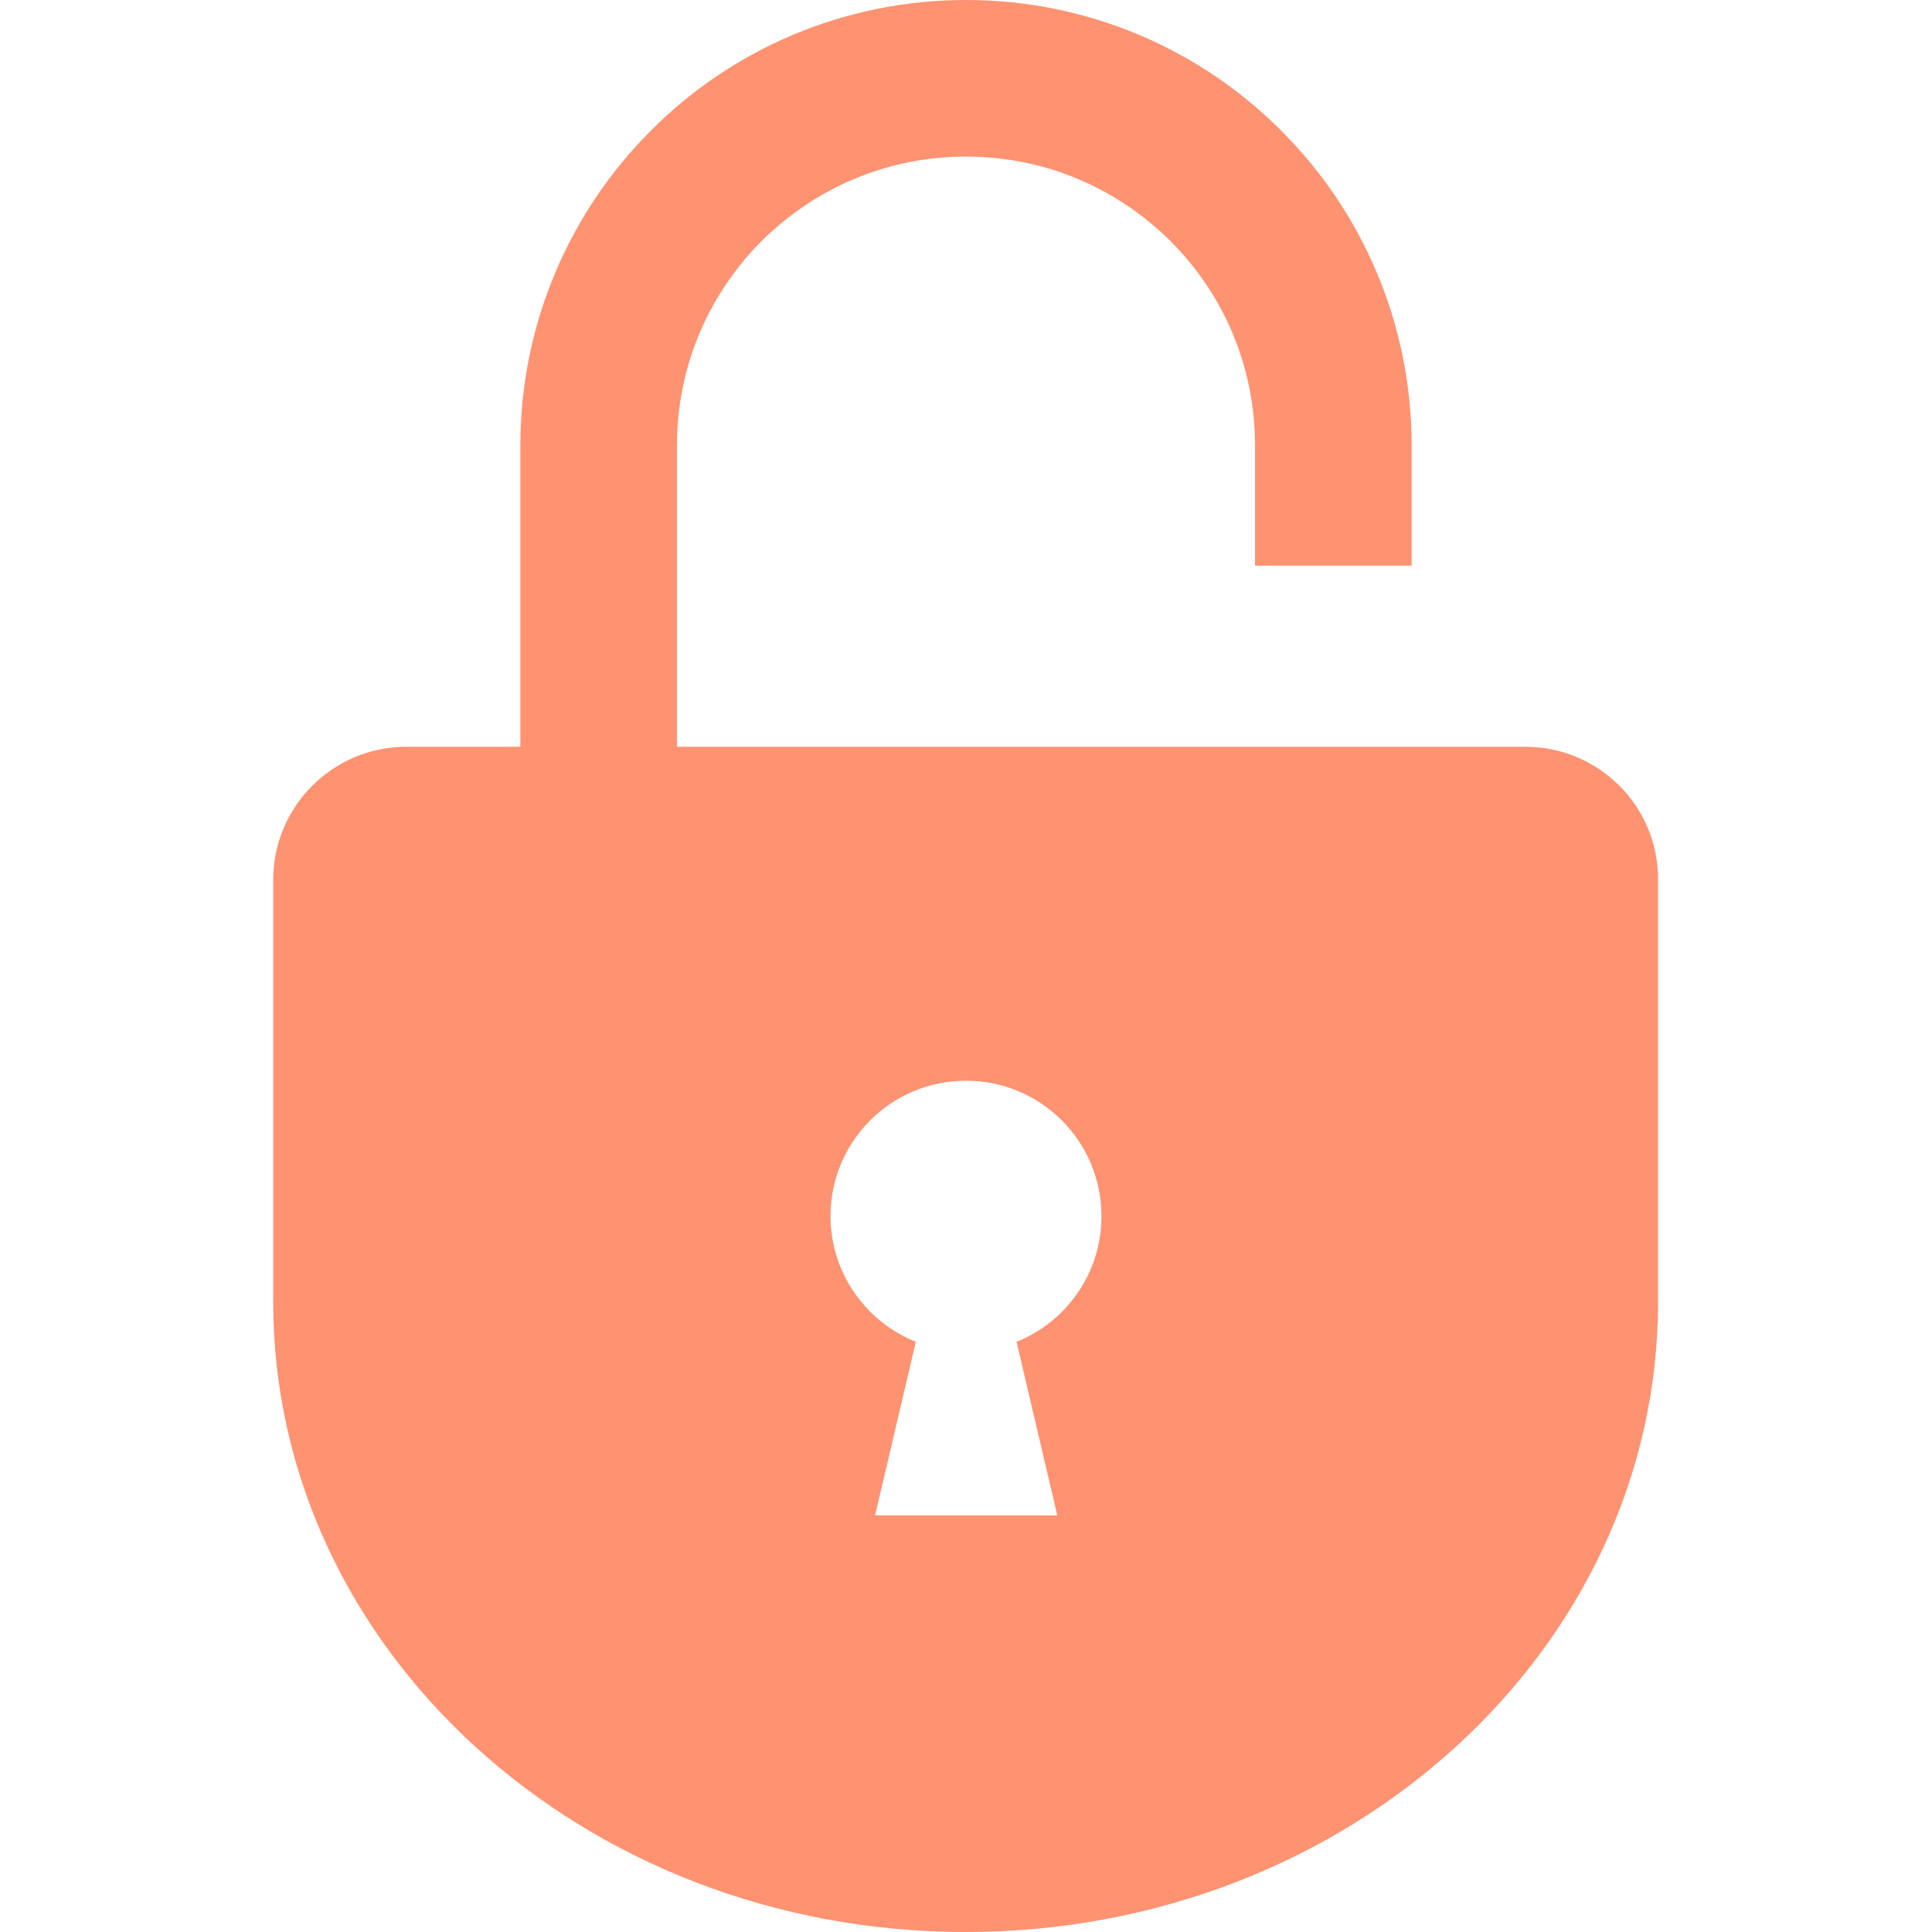
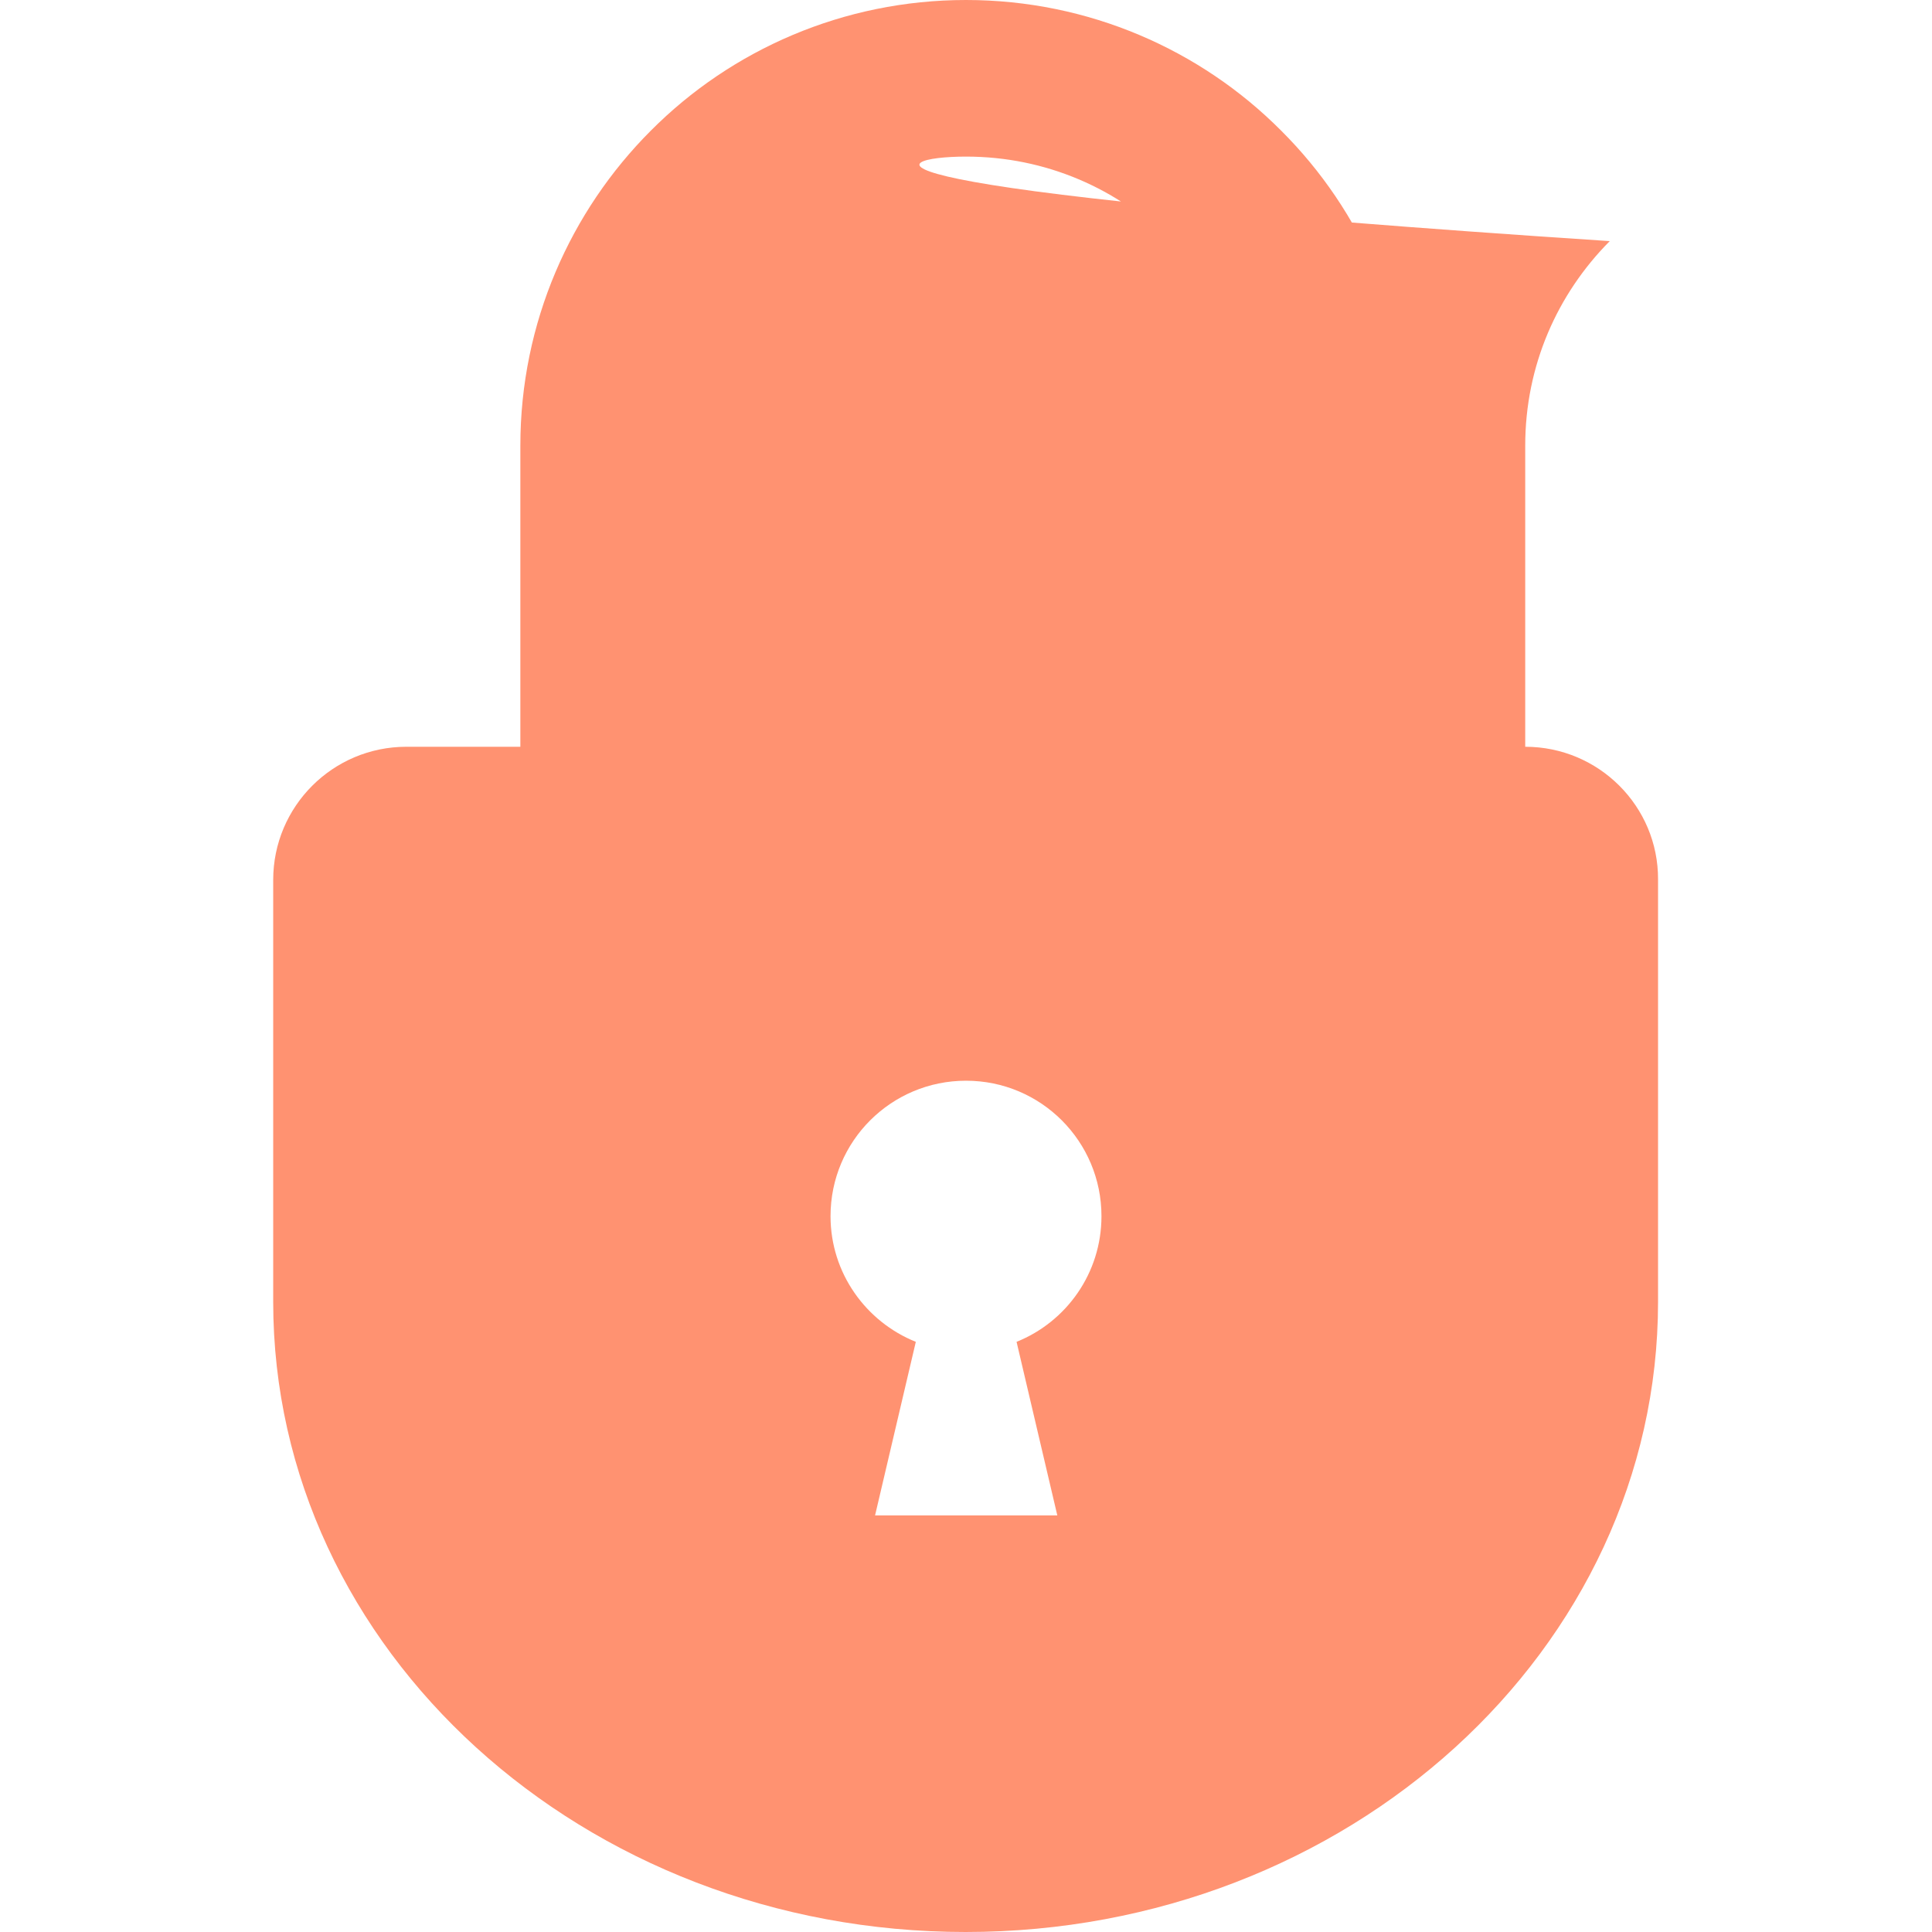
<svg xmlns="http://www.w3.org/2000/svg" version="1.1" id="_x32_" x="0px" y="0px" viewBox="0 0 512 512" style="enable-background:new 0 0 512 512;" xml:space="preserve">
  <style type="text/css">
	.st0{fill:#FF9271;}
</style>
  <g>
-     <path class="st0" d="M404.2,197.9H179.4v-79.8c0-21.2,8.5-40.2,22.4-54.2C215.8,50,234.8,41.5,256,41.5c21.2,0,40.2,8.5,54.2,22.4   c13.9,13.9,22.4,32.9,22.4,54.2v31.8h41.5v-31.8c0-32.5-13.2-62.2-34.6-83.5C318.2,13.2,288.5,0,256,0c-32.5,0-62.2,13.2-83.5,34.6   c-21.3,21.3-34.6,50.9-34.6,83.5v79.8h-30.2c-19.5,0-35.3,15.8-35.3,35.3V345c0,92.2,82.2,167,183.5,167   c101.3,0,183.5-74.8,183.5-167V233.1C439.5,213.7,423.7,197.9,404.2,197.9z M269.4,355.6l10.8,46h-48.3l10.8-46   c-13.2-5.3-22.6-18.2-22.6-33.3c0-19.9,16.1-35.9,35.9-35.9c19.9,0,35.9,16.1,35.9,35.9C291.9,337.4,282.6,350.3,269.4,355.6z" />
+     <path class="st0" d="M404.2,197.9v-79.8c0-21.2,8.5-40.2,22.4-54.2C215.8,50,234.8,41.5,256,41.5c21.2,0,40.2,8.5,54.2,22.4   c13.9,13.9,22.4,32.9,22.4,54.2v31.8h41.5v-31.8c0-32.5-13.2-62.2-34.6-83.5C318.2,13.2,288.5,0,256,0c-32.5,0-62.2,13.2-83.5,34.6   c-21.3,21.3-34.6,50.9-34.6,83.5v79.8h-30.2c-19.5,0-35.3,15.8-35.3,35.3V345c0,92.2,82.2,167,183.5,167   c101.3,0,183.5-74.8,183.5-167V233.1C439.5,213.7,423.7,197.9,404.2,197.9z M269.4,355.6l10.8,46h-48.3l10.8-46   c-13.2-5.3-22.6-18.2-22.6-33.3c0-19.9,16.1-35.9,35.9-35.9c19.9,0,35.9,16.1,35.9,35.9C291.9,337.4,282.6,350.3,269.4,355.6z" />
  </g>
</svg>